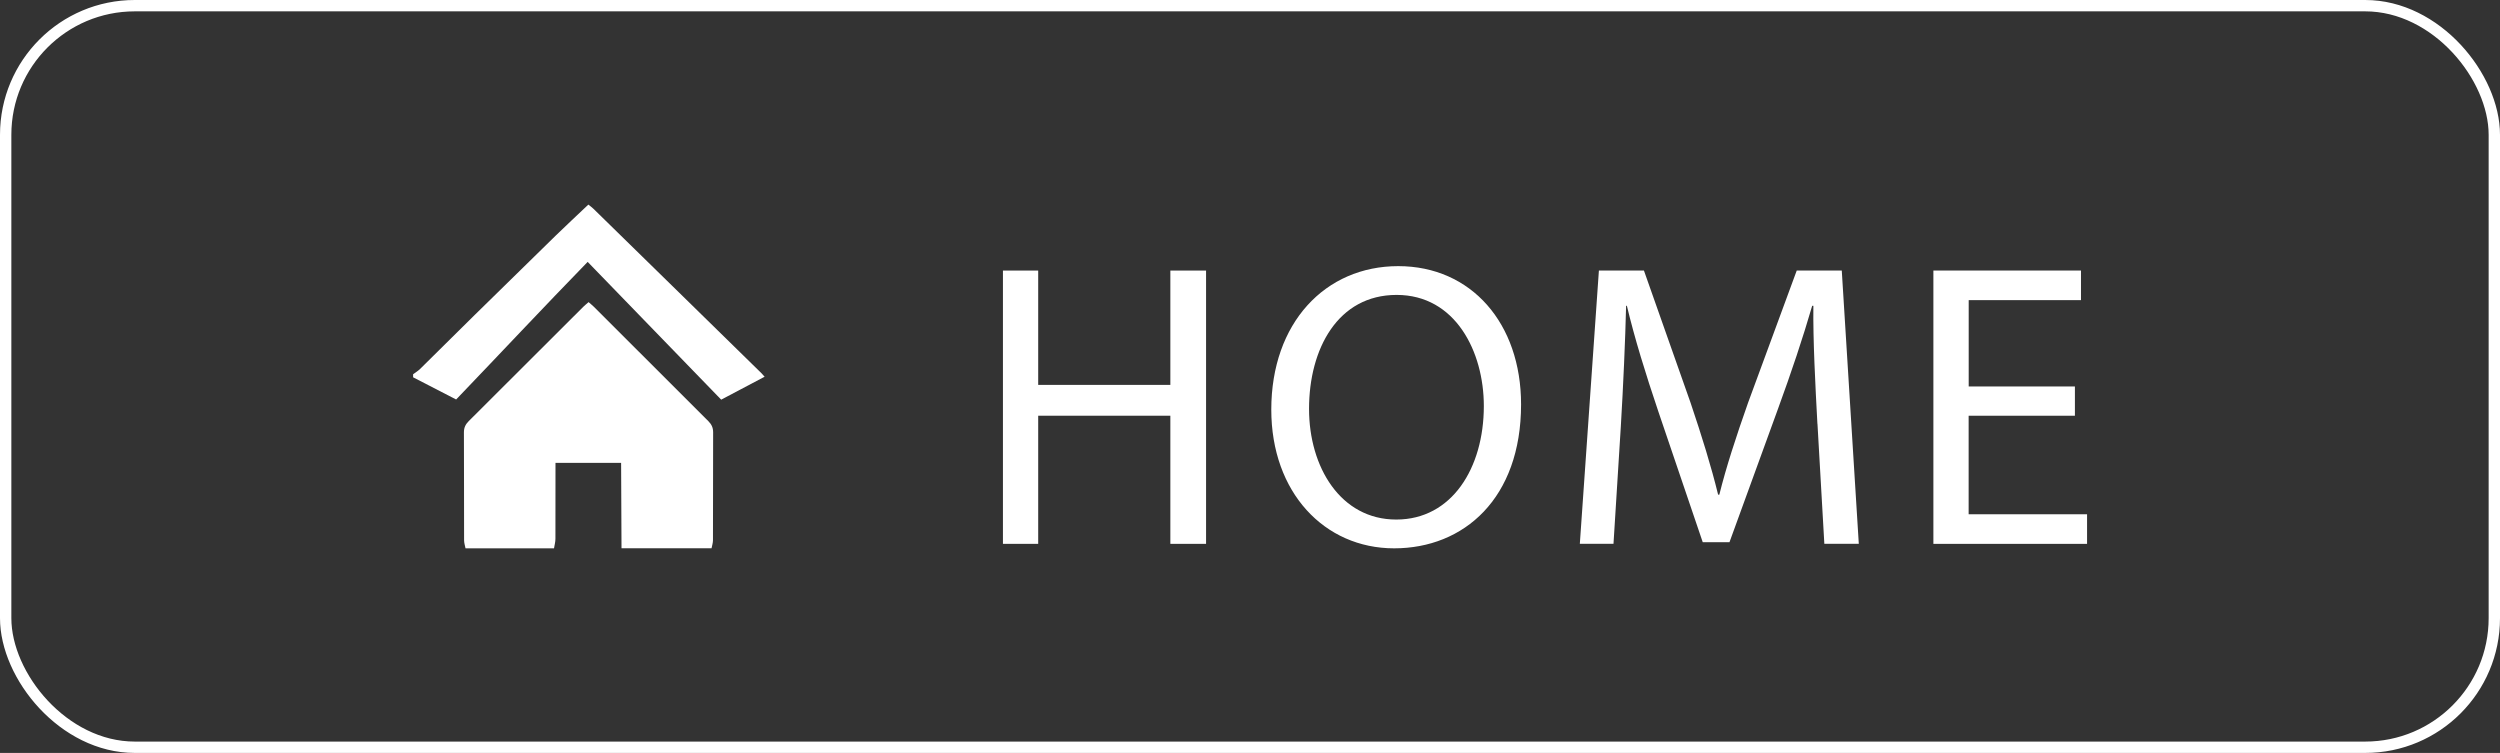
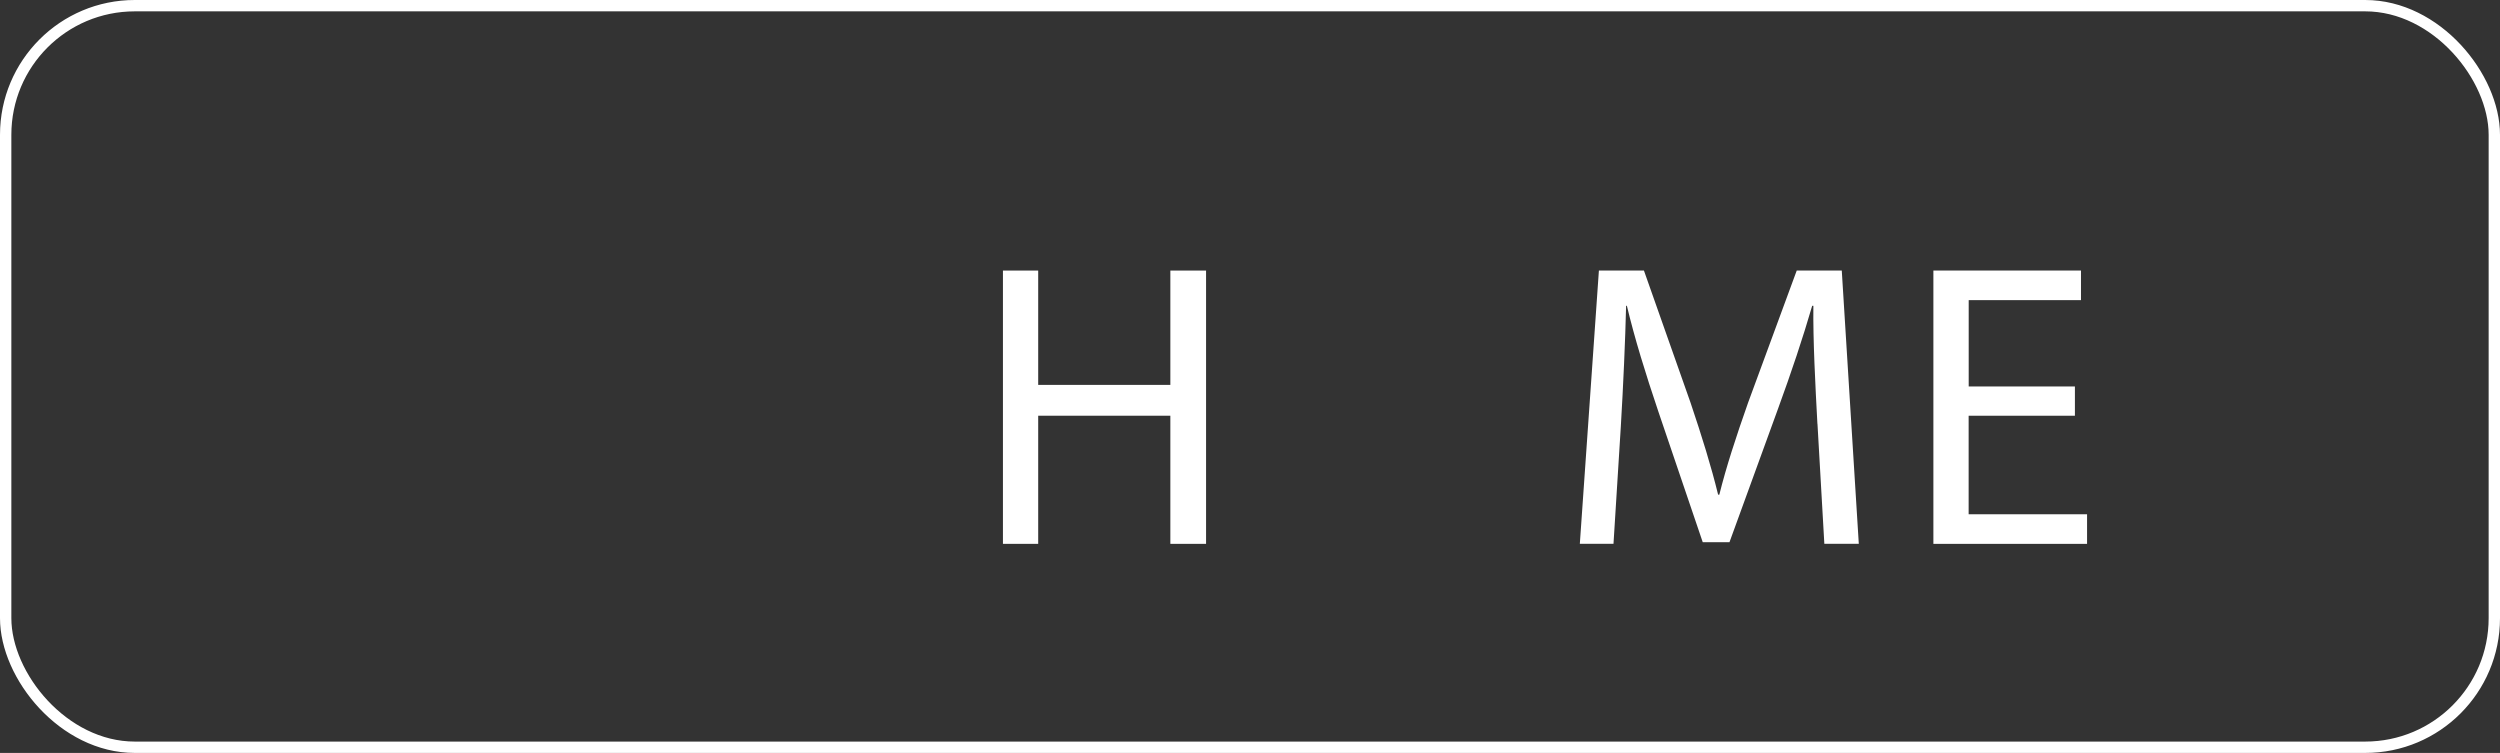
<svg xmlns="http://www.w3.org/2000/svg" viewBox="0 0 440.38 132.63">
  <rect x="0" y="0" width="440.38" height="132.63" fill="#333333" stroke="none" />
  <defs>
    <style>.d{fill:#fff;}.e{fill:none;stroke:#fff;stroke-miterlimit:10;stroke-width:2px;}</style>
  </defs>
  <g id="a" />
  <g id="b">
    <g id="c">
      <g>
        <rect class="e" x="1" y="1" width="438.38" height="130.63" rx="22.74" ry="22.74" />
        <g>
          <g>
-             <path class="d" d="M82,96.58c-.09-.47-.25-.94-.25-1.41-.02-6.34,0-12.67-.03-19.01,0-.82,.27-1.4,.84-1.97,6.74-6.71,13.46-13.43,20.19-20.15,.27-.27,.58-.51,.93-.82,.34,.3,.65,.54,.92,.81,6.73,6.72,13.44,13.45,20.18,20.16,.57,.57,.84,1.15,.84,1.97-.03,6.34,0,12.67-.03,19.01,0,.47-.16,.94-.25,1.41h-15.86c-.02-5.03-.04-10.06-.07-15.04h-11.56v1.37c0,4,.01,8.01-.01,12.01,0,.56-.16,1.11-.25,1.67h-15.59Z" />
-             <path class="d" d="M72.75,65.94c.41-.31,.87-.58,1.24-.94,3.23-3.18,6.44-6.38,9.67-9.56,4.74-4.66,9.48-9.31,14.24-13.95,1.86-1.81,3.76-3.57,5.74-5.45,.3,.24,.61,.46,.88,.72,4.62,4.52,9.24,9.05,13.87,13.57,5.25,5.14,10.5,10.28,15.75,15.42,.15,.15,.28,.31,.55,.61l-7.65,4.04c-7.81-8.06-15.6-16.1-23.52-24.27-7.8,8.01-15.39,16.13-23.17,24.24l-7.58-3.91v-.53Z" />
-           </g>
+             </g>
          <g>
            <path class="d" d="M182.88,47.66v20.14h23.28v-20.14h6.29v48.14h-6.29v-22.57h-23.28v22.57h-6.21V47.66h6.21Z" />
-             <path class="d" d="M267.94,71.23c0,16.57-10.07,25.36-22.36,25.36s-21.64-9.86-21.64-24.43c0-15.28,9.5-25.28,22.36-25.28s21.64,10.07,21.64,24.36Zm-37.35,.79c0,10.28,5.57,19.5,15.36,19.5s15.43-9.07,15.43-20c0-9.57-5-19.57-15.36-19.57s-15.43,9.5-15.43,20.07Z" />
            <path class="d" d="M320.14,74.65c-.36-6.71-.79-14.78-.71-20.78h-.21c-1.64,5.64-3.64,11.64-6.07,18.28l-8.5,23.36h-4.71l-7.79-22.93c-2.29-6.78-4.21-13-5.57-18.71h-.14c-.14,6-.5,14.07-.93,21.28l-1.29,20.64h-5.93l3.36-48.14h7.93l8.21,23.28c2,5.93,3.64,11.21,4.86,16.21h.21c1.21-4.86,2.93-10.14,5.07-16.21l8.57-23.28h7.93l3,48.14h-6.07l-1.21-21.14Z" />
            <path class="d" d="M365.49,73.23h-18.71v17.36h20.86v5.21h-27.07V47.66h26v5.21h-19.78v15.21h18.71v5.14Z" />
          </g>
        </g>
      </g>
    </g>
  </g>
</svg>